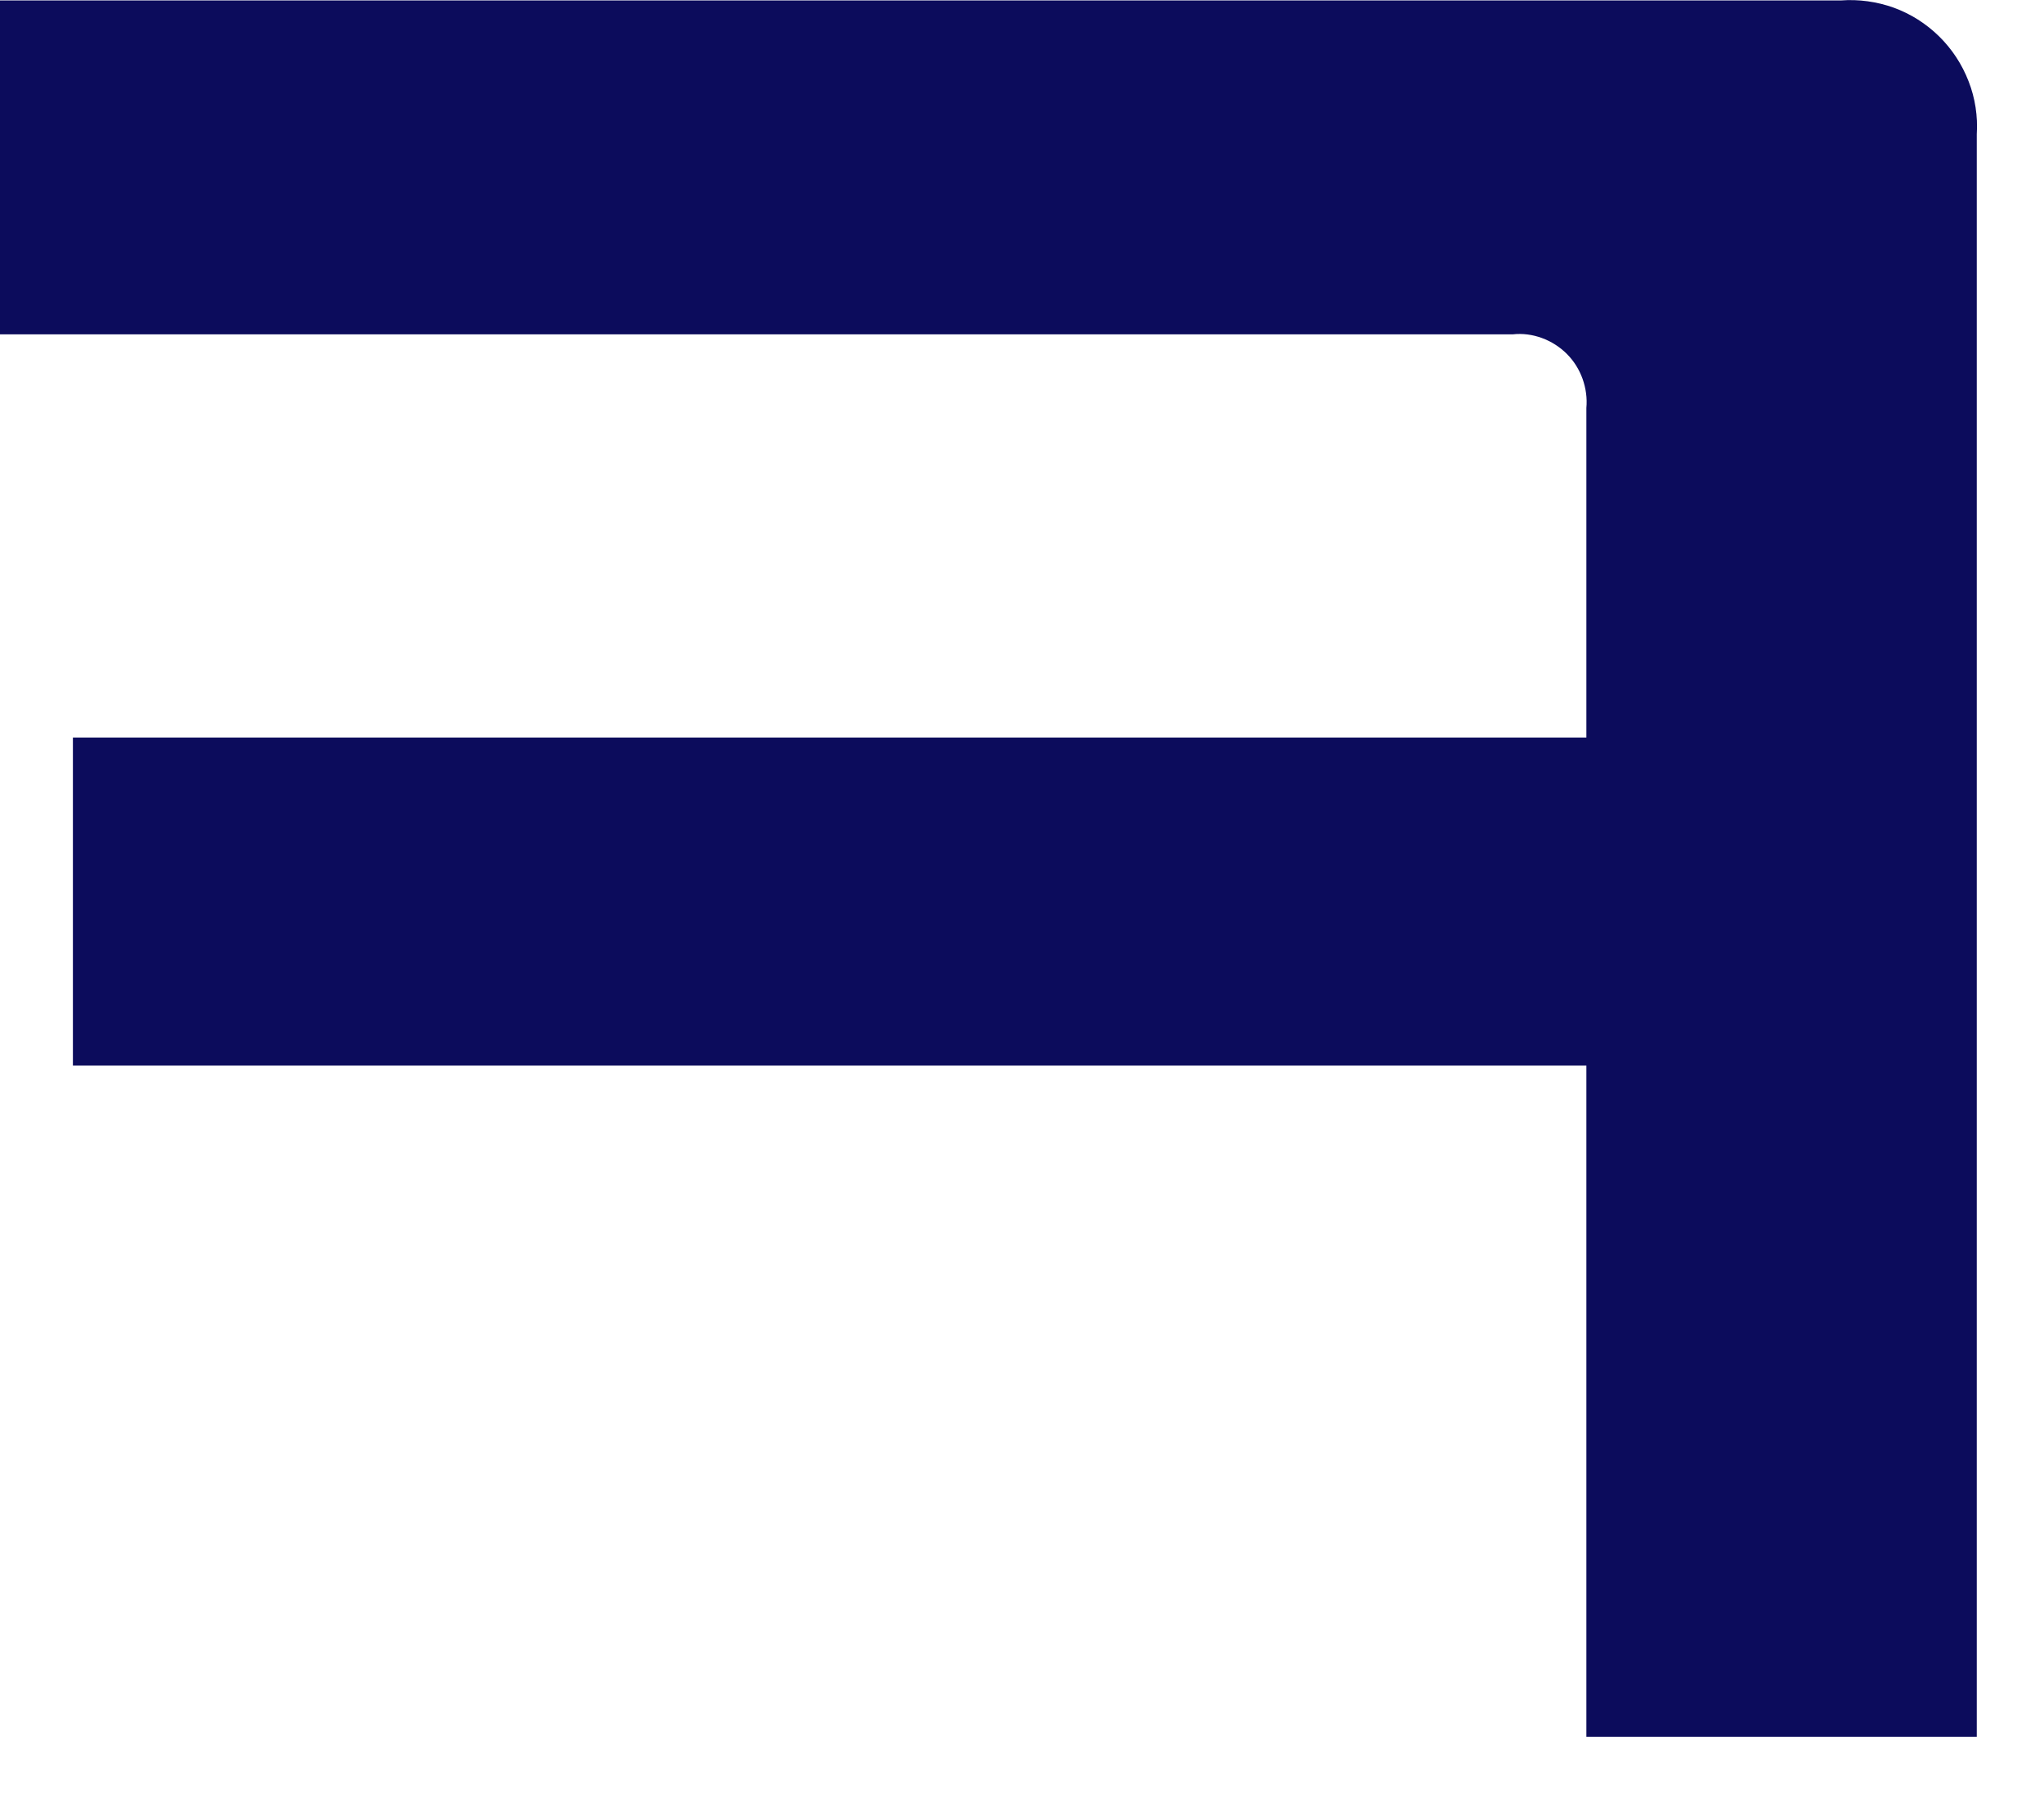
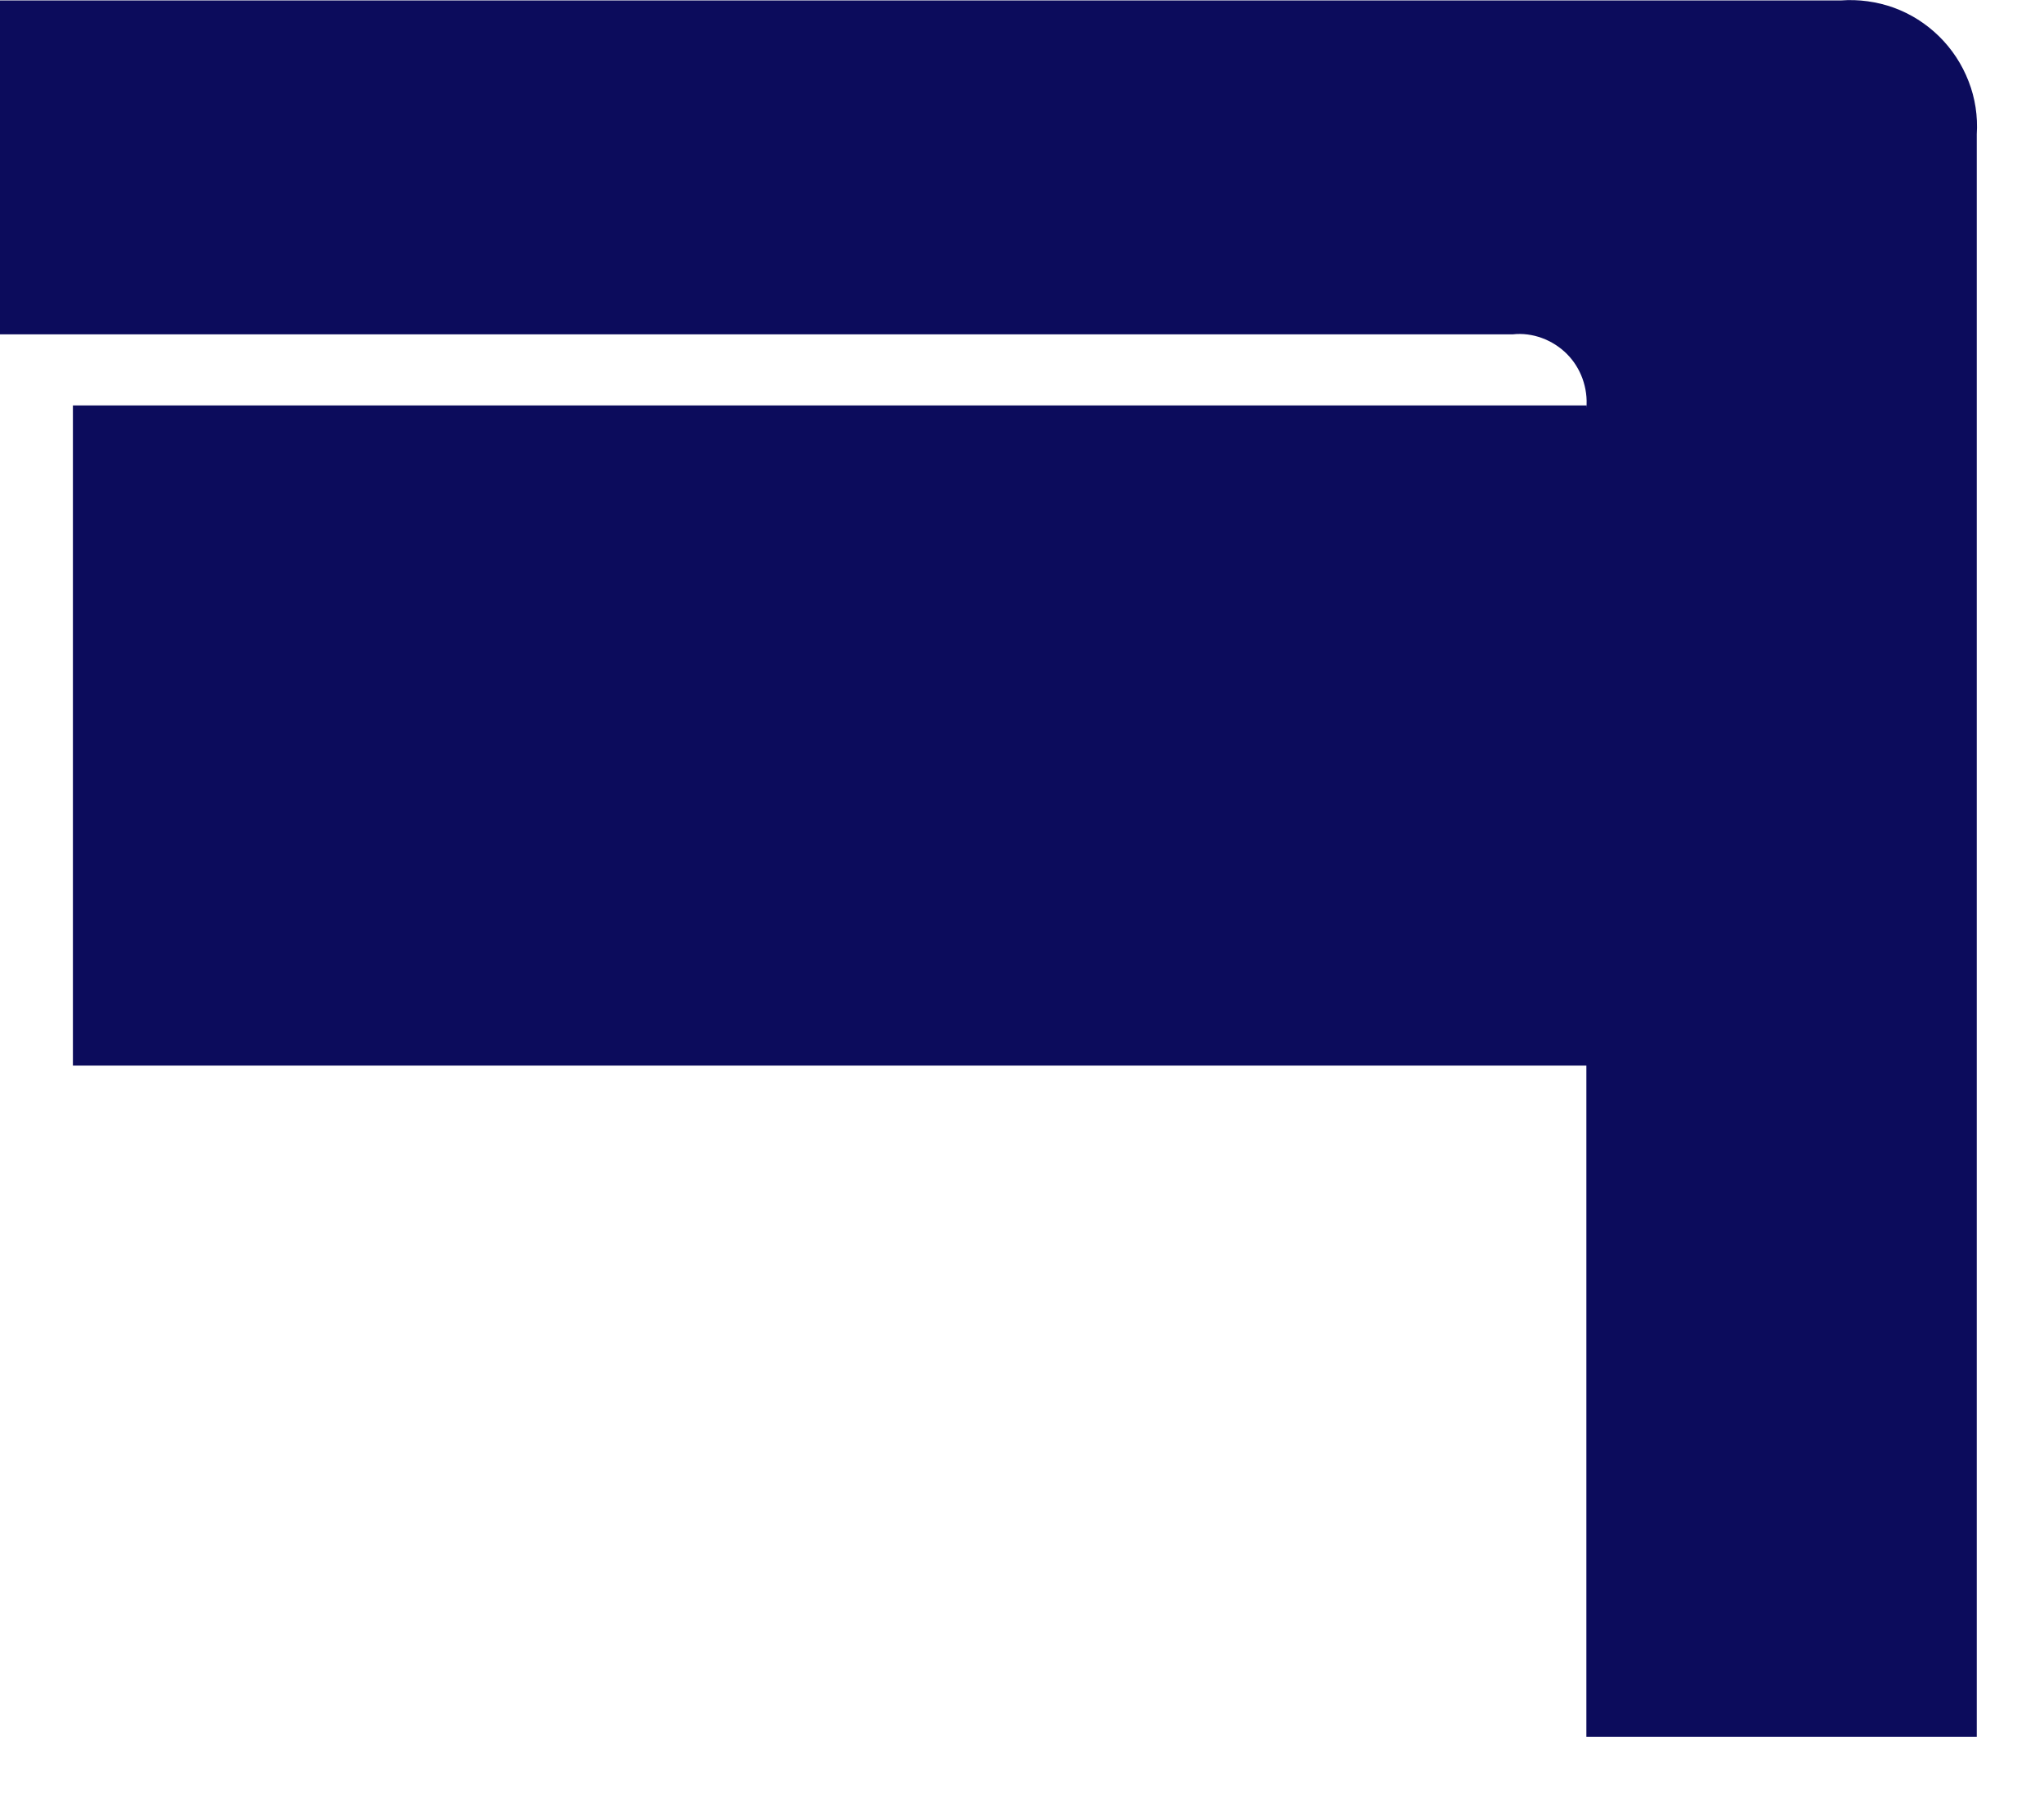
<svg xmlns="http://www.w3.org/2000/svg" fill="none" height="100%" overflow="visible" preserveAspectRatio="none" style="display: block;" viewBox="0 0 9 8" width="100%">
-   <path d="M6.985 1.785V3.247H0.321V4.691H6.985V7.646H8.704V0.591C8.709 0.512 8.697 0.432 8.668 0.358C8.639 0.283 8.595 0.216 8.538 0.16C8.481 0.104 8.413 0.061 8.339 0.034C8.264 0.007 8.184 -0.004 8.105 0.002H0V1.472H6.66C6.704 1.467 6.748 1.473 6.789 1.488C6.83 1.503 6.868 1.527 6.899 1.558C6.93 1.589 6.953 1.626 6.968 1.667C6.983 1.709 6.989 1.753 6.985 1.796" fill="#0C0C5C" id="Vector" />
+   <path d="M6.985 1.785H0.321V4.691H6.985V7.646H8.704V0.591C8.709 0.512 8.697 0.432 8.668 0.358C8.639 0.283 8.595 0.216 8.538 0.16C8.481 0.104 8.413 0.061 8.339 0.034C8.264 0.007 8.184 -0.004 8.105 0.002H0V1.472H6.66C6.704 1.467 6.748 1.473 6.789 1.488C6.83 1.503 6.868 1.527 6.899 1.558C6.93 1.589 6.953 1.626 6.968 1.667C6.983 1.709 6.989 1.753 6.985 1.796" fill="#0C0C5C" id="Vector" />
</svg>